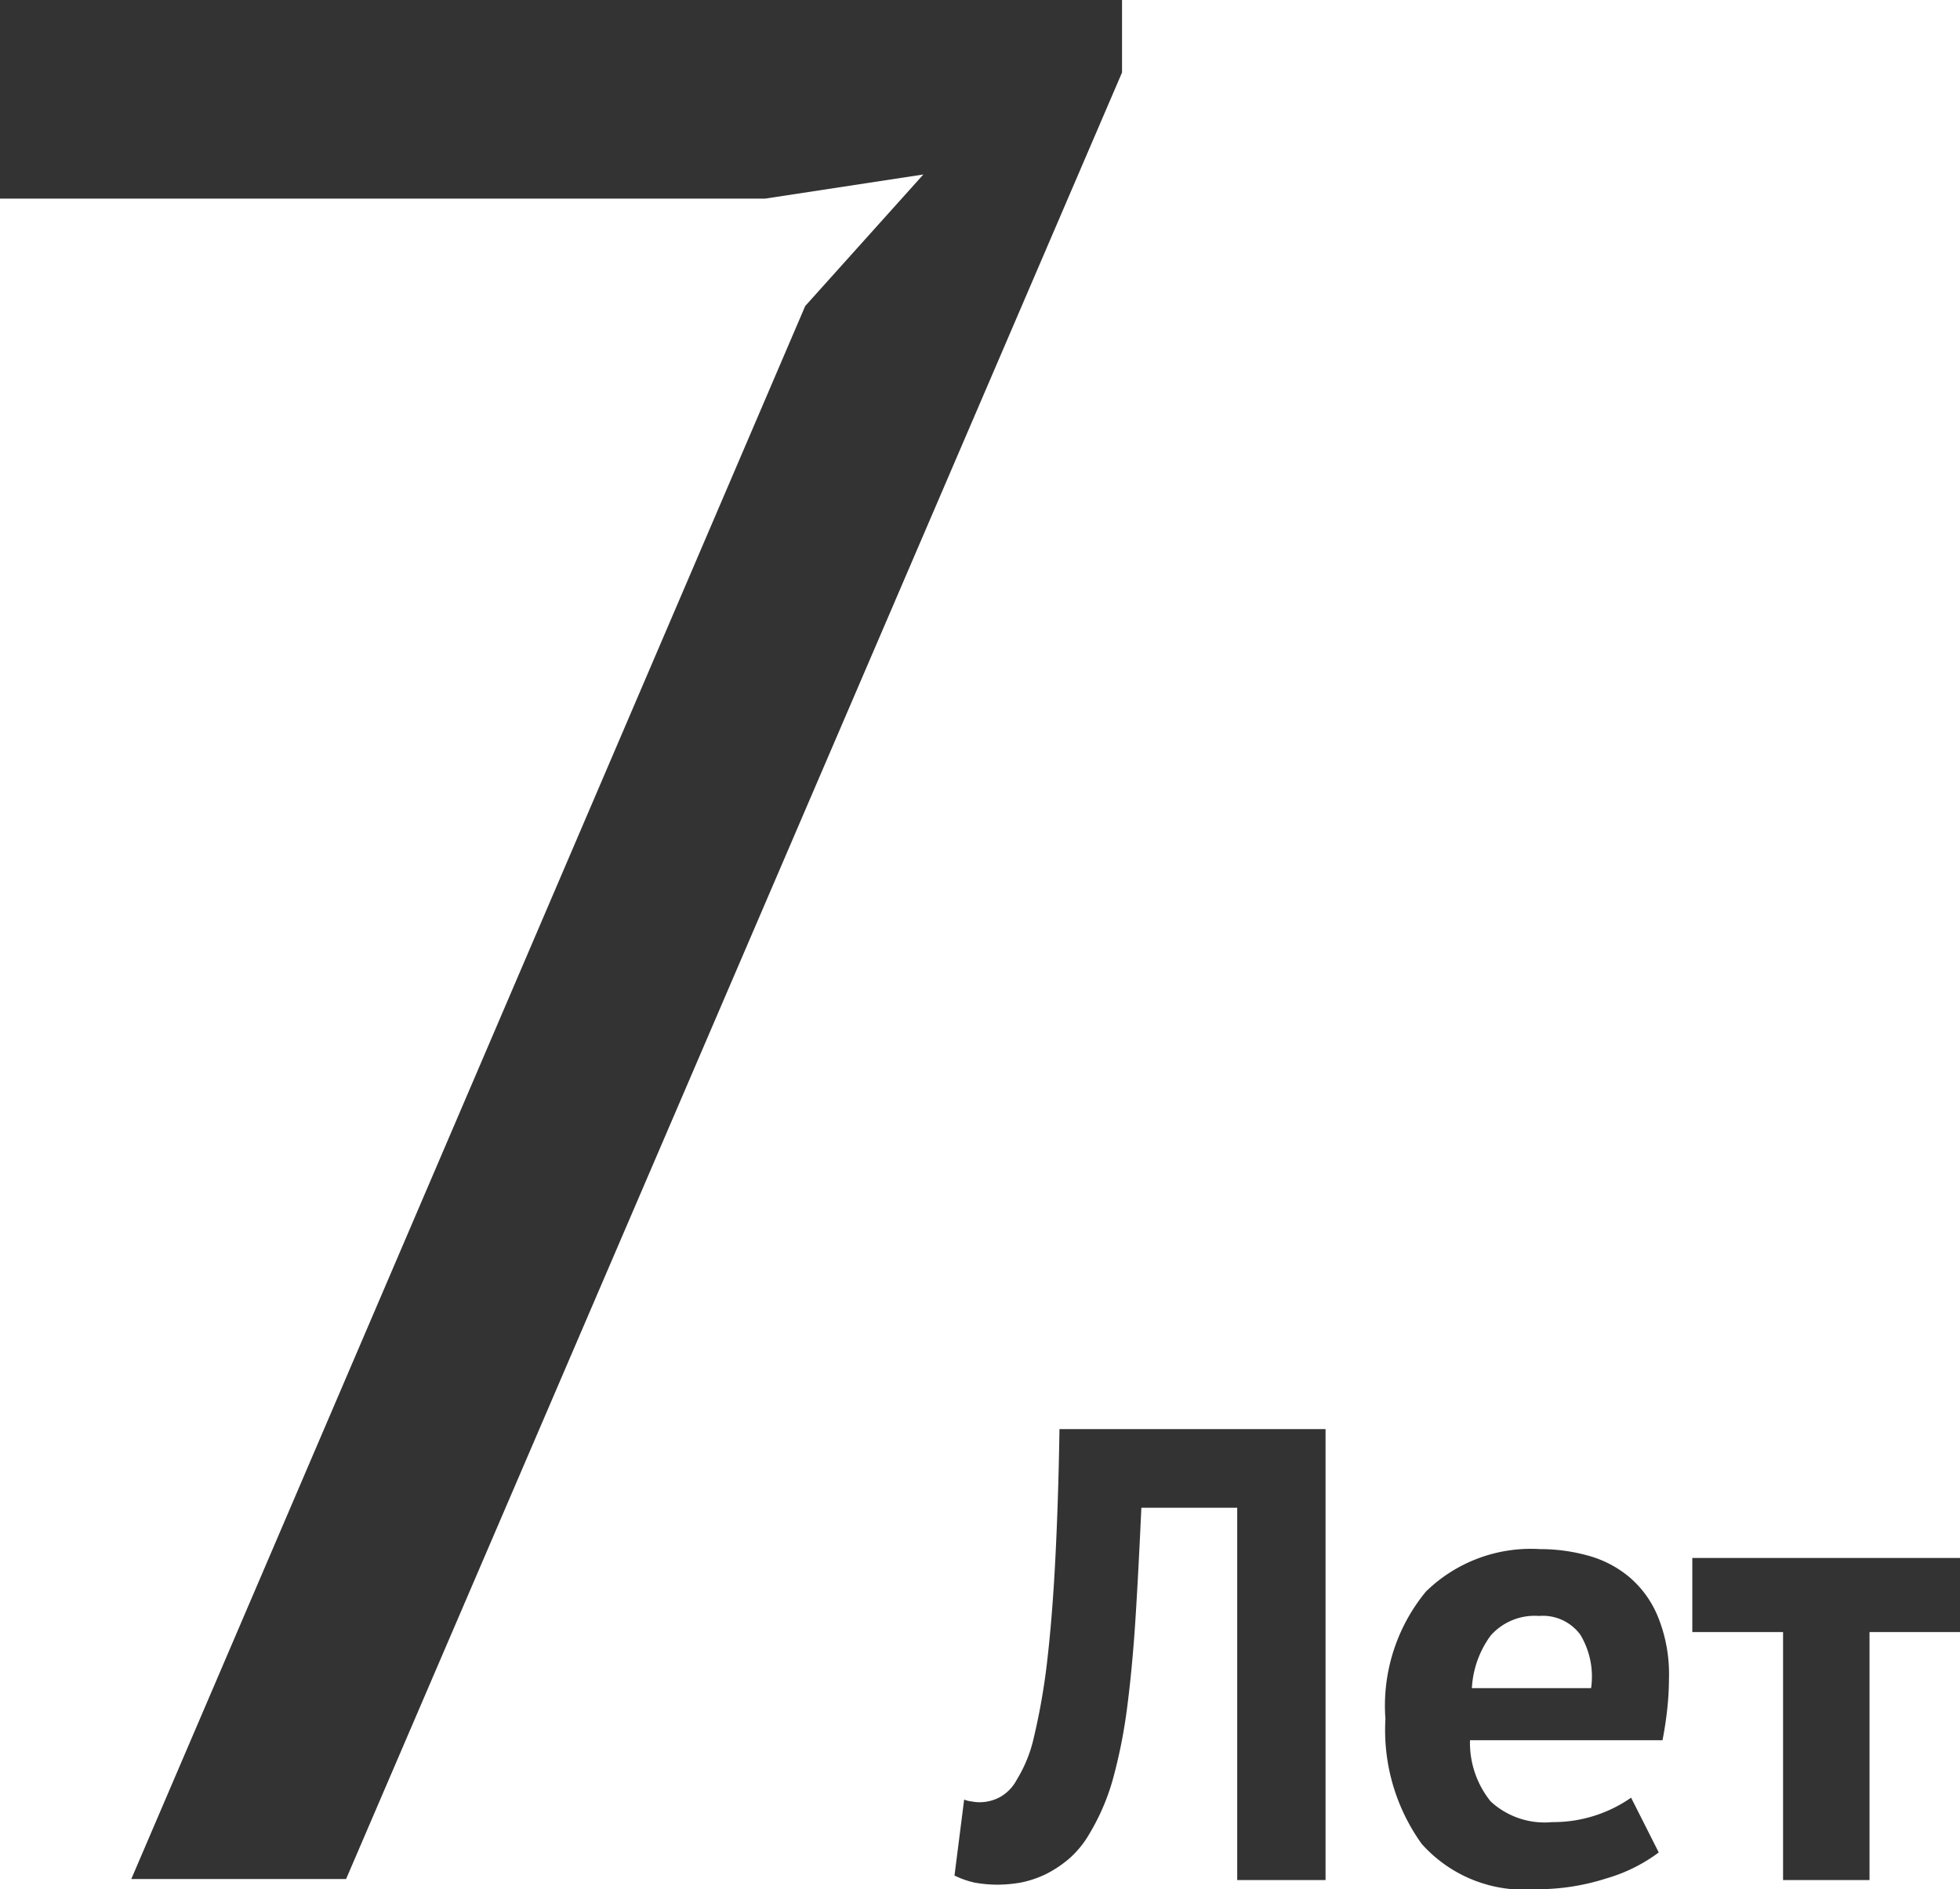
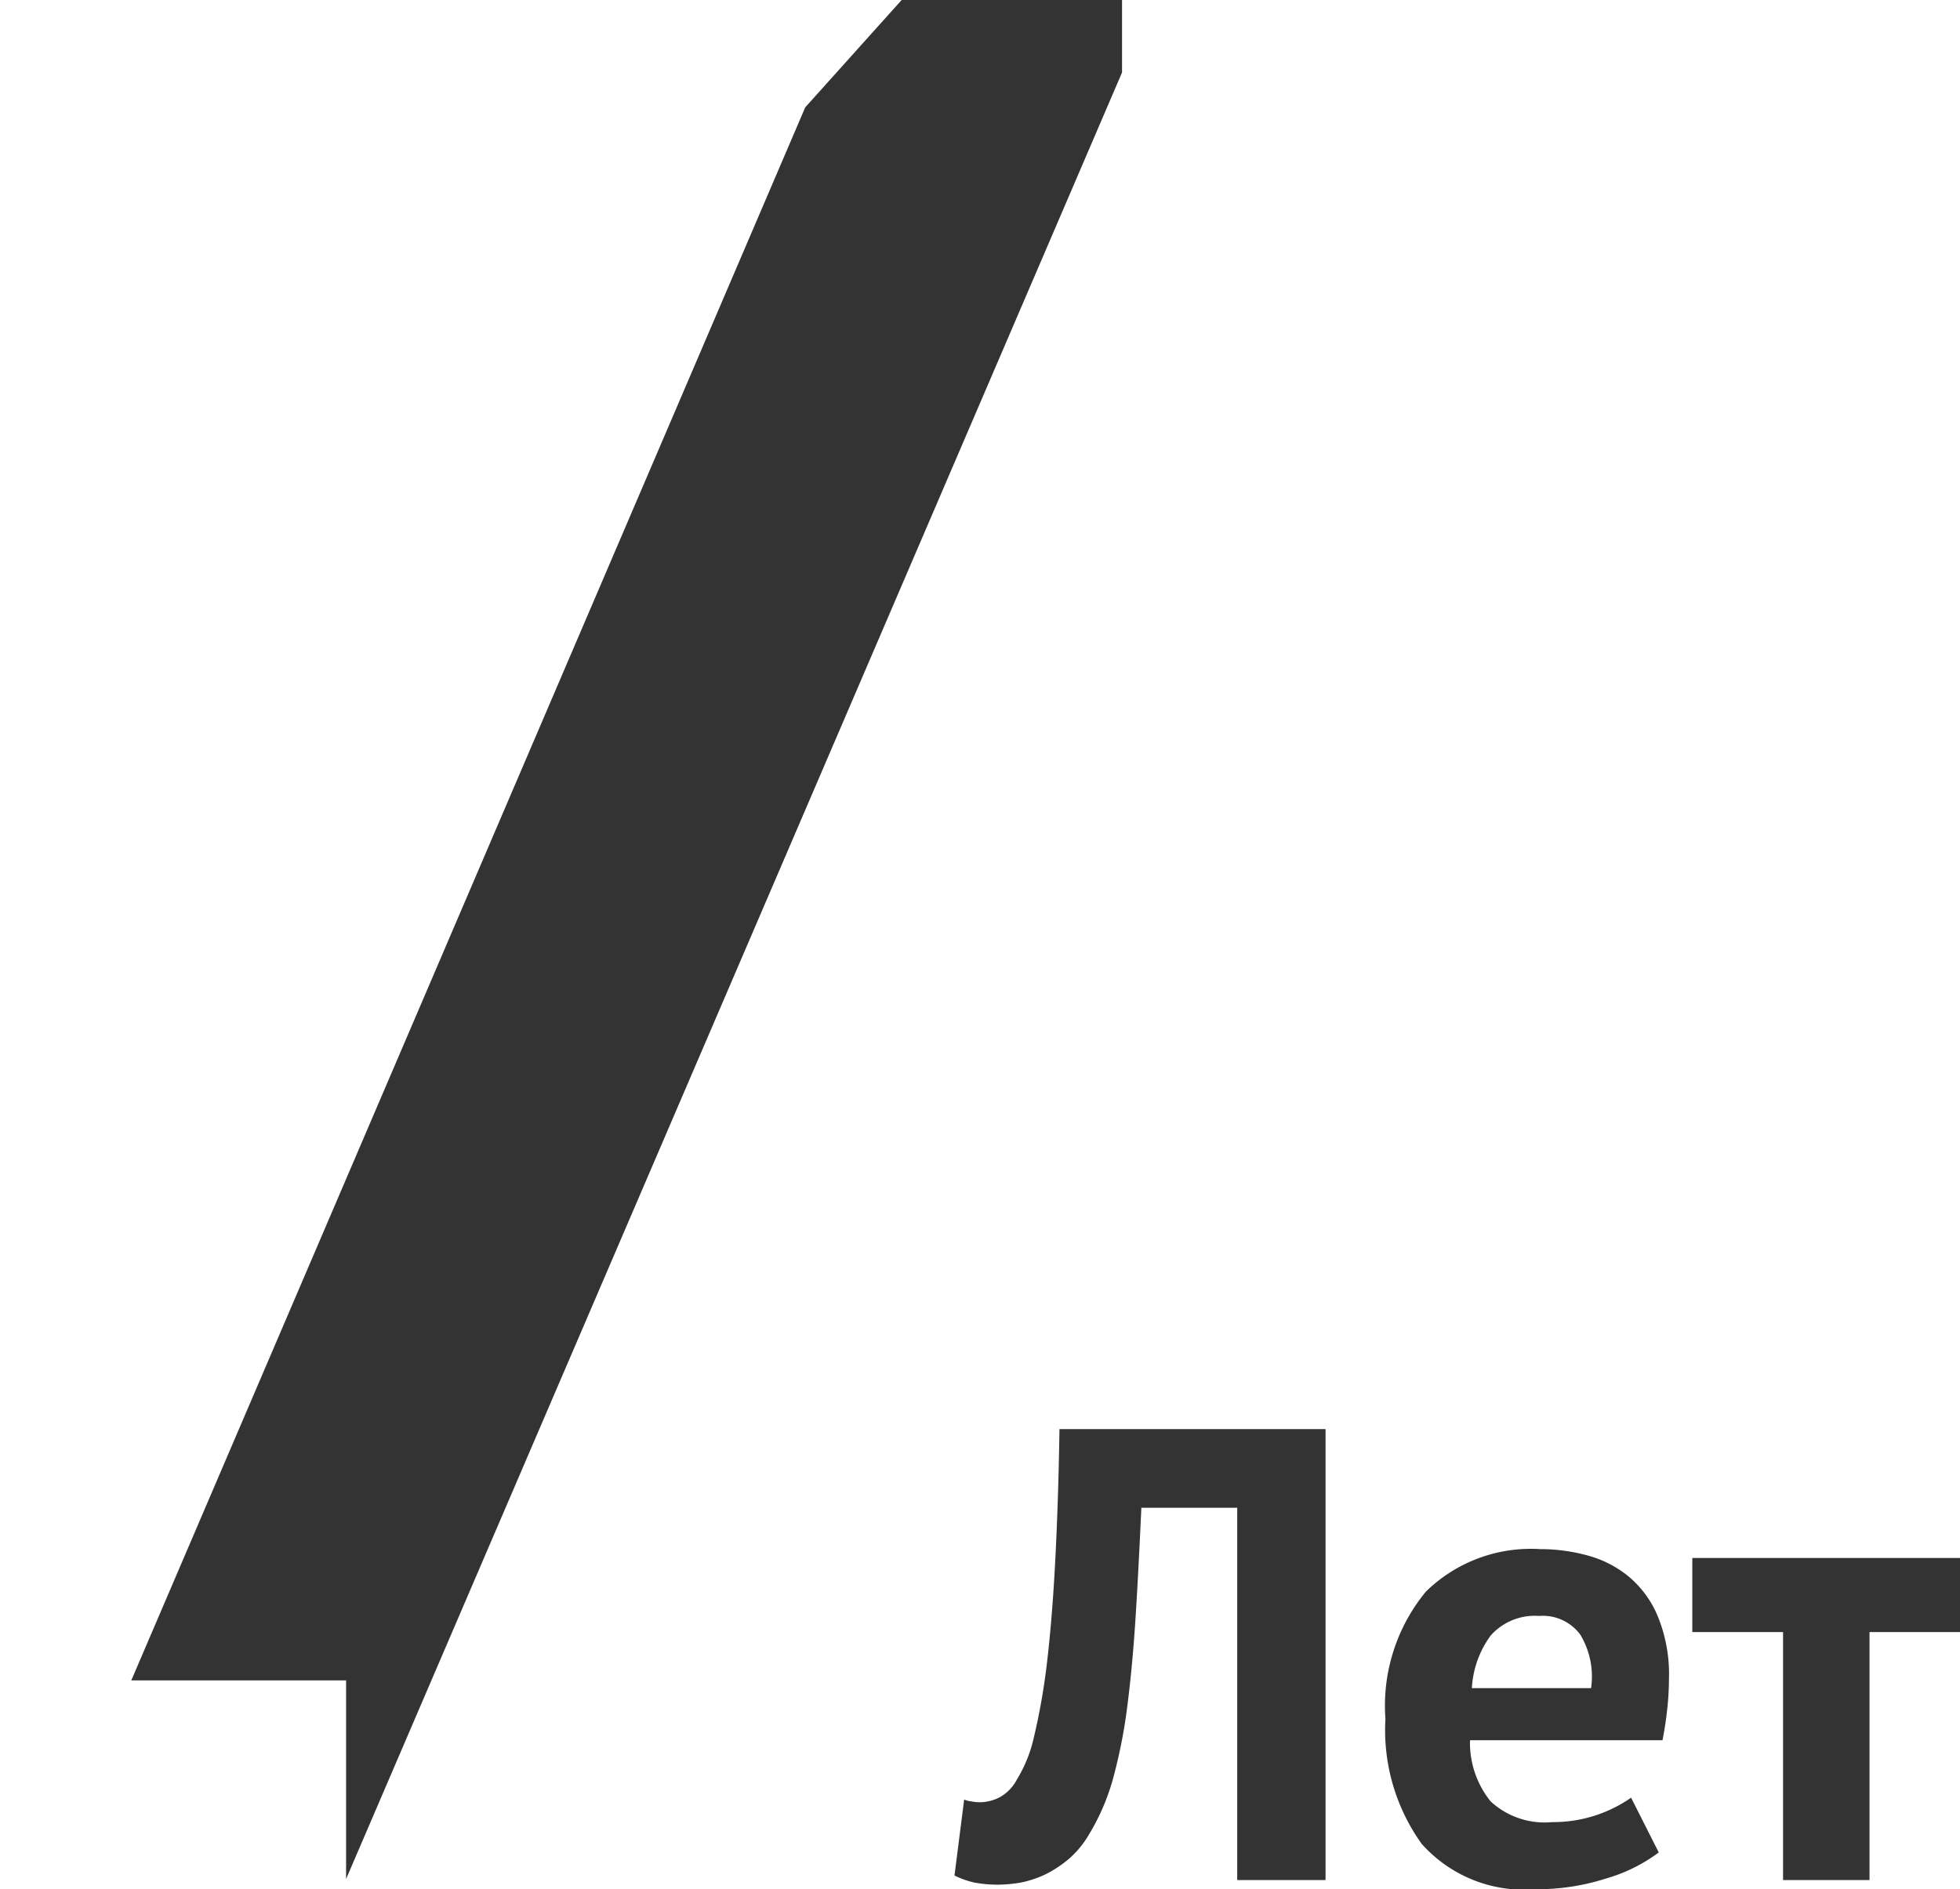
<svg xmlns="http://www.w3.org/2000/svg" width="73" height="70.38" viewBox="0 0 73 70.38">
  <defs>
    <style>
      .cls-1 {
        fill: #333;
        fill-rule: evenodd;
      }
    </style>
  </defs>
-   <path id="d3.svg" class="cls-1" d="M1108.77,2568.07h3.29v-16.8h-9.91c-0.03,1.96-.09,3.66-0.17,5.13s-0.19,2.72-.32,3.78a24.172,24.172,0,0,1-.47,2.6,5.14,5.14,0,0,1-.63,1.55,1.582,1.582,0,0,1-.63.65,1.615,1.615,0,0,1-.76.19,1.5,1.5,0,0,1-.29-0.03,0.959,0.959,0,0,1-.28-0.07l-0.36,2.83a3.354,3.354,0,0,0,.73.26,4.692,4.692,0,0,0,.92.08,5.046,5.046,0,0,0,.83-0.08,3.966,3.966,0,0,0,.9-0.3,4.312,4.312,0,0,0,.88-0.58,3.612,3.612,0,0,0,.75-0.91,8.29,8.29,0,0,0,.87-1.99,19.419,19.419,0,0,0,.54-2.66c0.13-.99.24-2.12,0.32-3.37s0.15-2.63.22-4.15h3.57v13.87Zm14.67-3.07a5.071,5.071,0,0,1-2.94.91,2.961,2.961,0,0,1-2.29-.77,3.474,3.474,0,0,1-.77-2.28h7.17q0.12-.615.18-1.2a10.338,10.338,0,0,0,.06-1.08,5.669,5.669,0,0,0-.41-2.32,3.833,3.833,0,0,0-1.08-1.49,4.06,4.06,0,0,0-1.53-.79,6.645,6.645,0,0,0-1.78-.24,5.59,5.59,0,0,0-4.25,1.58,6.686,6.686,0,0,0-1.51,4.75,7.27,7.27,0,0,0,1.35,4.65,5.1,5.1,0,0,0,4.24,1.69,8.372,8.372,0,0,0,2.63-.4,6.068,6.068,0,0,0,1.96-.97Zm-1.89-6.07a3.026,3.026,0,0,1,.4,1.99h-4.44a3.64,3.64,0,0,1,.7-1.96,2.188,2.188,0,0,1,1.8-.73A1.734,1.734,0,0,1,1121.55,2558.93Zm14.15-2.86h-9.98v2.76h3.38v9.24h3.22v-9.24h3.38v-2.76Zm-60.12,11.96,28.9-67.3v-2.7h-41.8v7.4h28.5l5.9-.9-4.4,4.9-25.1,58.6h8Z" transform="translate(-1062.69 -2498.03)" />
+   <path id="d3.svg" class="cls-1" d="M1108.77,2568.07h3.29v-16.8h-9.91c-0.03,1.96-.09,3.66-0.17,5.13s-0.19,2.72-.32,3.78a24.172,24.172,0,0,1-.47,2.6,5.14,5.14,0,0,1-.63,1.55,1.582,1.582,0,0,1-.63.65,1.615,1.615,0,0,1-.76.19,1.5,1.5,0,0,1-.29-0.03,0.959,0.959,0,0,1-.28-0.07l-0.36,2.83a3.354,3.354,0,0,0,.73.26,4.692,4.692,0,0,0,.92.08,5.046,5.046,0,0,0,.83-0.08,3.966,3.966,0,0,0,.9-0.3,4.312,4.312,0,0,0,.88-0.58,3.612,3.612,0,0,0,.75-0.91,8.29,8.29,0,0,0,.87-1.99,19.419,19.419,0,0,0,.54-2.66c0.13-.99.24-2.12,0.32-3.37s0.15-2.63.22-4.15h3.57v13.87Zm14.67-3.07a5.071,5.071,0,0,1-2.94.91,2.961,2.961,0,0,1-2.29-.77,3.474,3.474,0,0,1-.77-2.28h7.17q0.12-.615.18-1.2a10.338,10.338,0,0,0,.06-1.08,5.669,5.669,0,0,0-.41-2.32,3.833,3.833,0,0,0-1.08-1.49,4.06,4.06,0,0,0-1.53-.79,6.645,6.645,0,0,0-1.78-.24,5.59,5.59,0,0,0-4.25,1.58,6.686,6.686,0,0,0-1.51,4.75,7.27,7.27,0,0,0,1.35,4.65,5.1,5.1,0,0,0,4.24,1.69,8.372,8.372,0,0,0,2.63-.4,6.068,6.068,0,0,0,1.96-.97Zm-1.89-6.07a3.026,3.026,0,0,1,.4,1.99h-4.44a3.64,3.64,0,0,1,.7-1.96,2.188,2.188,0,0,1,1.8-.73A1.734,1.734,0,0,1,1121.55,2558.93Zm14.15-2.86h-9.98v2.76h3.38v9.24h3.22v-9.24h3.38v-2.76Zm-60.12,11.96,28.9-67.3v-2.7h-41.8h28.5l5.9-.9-4.4,4.9-25.1,58.6h8Z" transform="translate(-1062.69 -2498.03)" />
</svg>